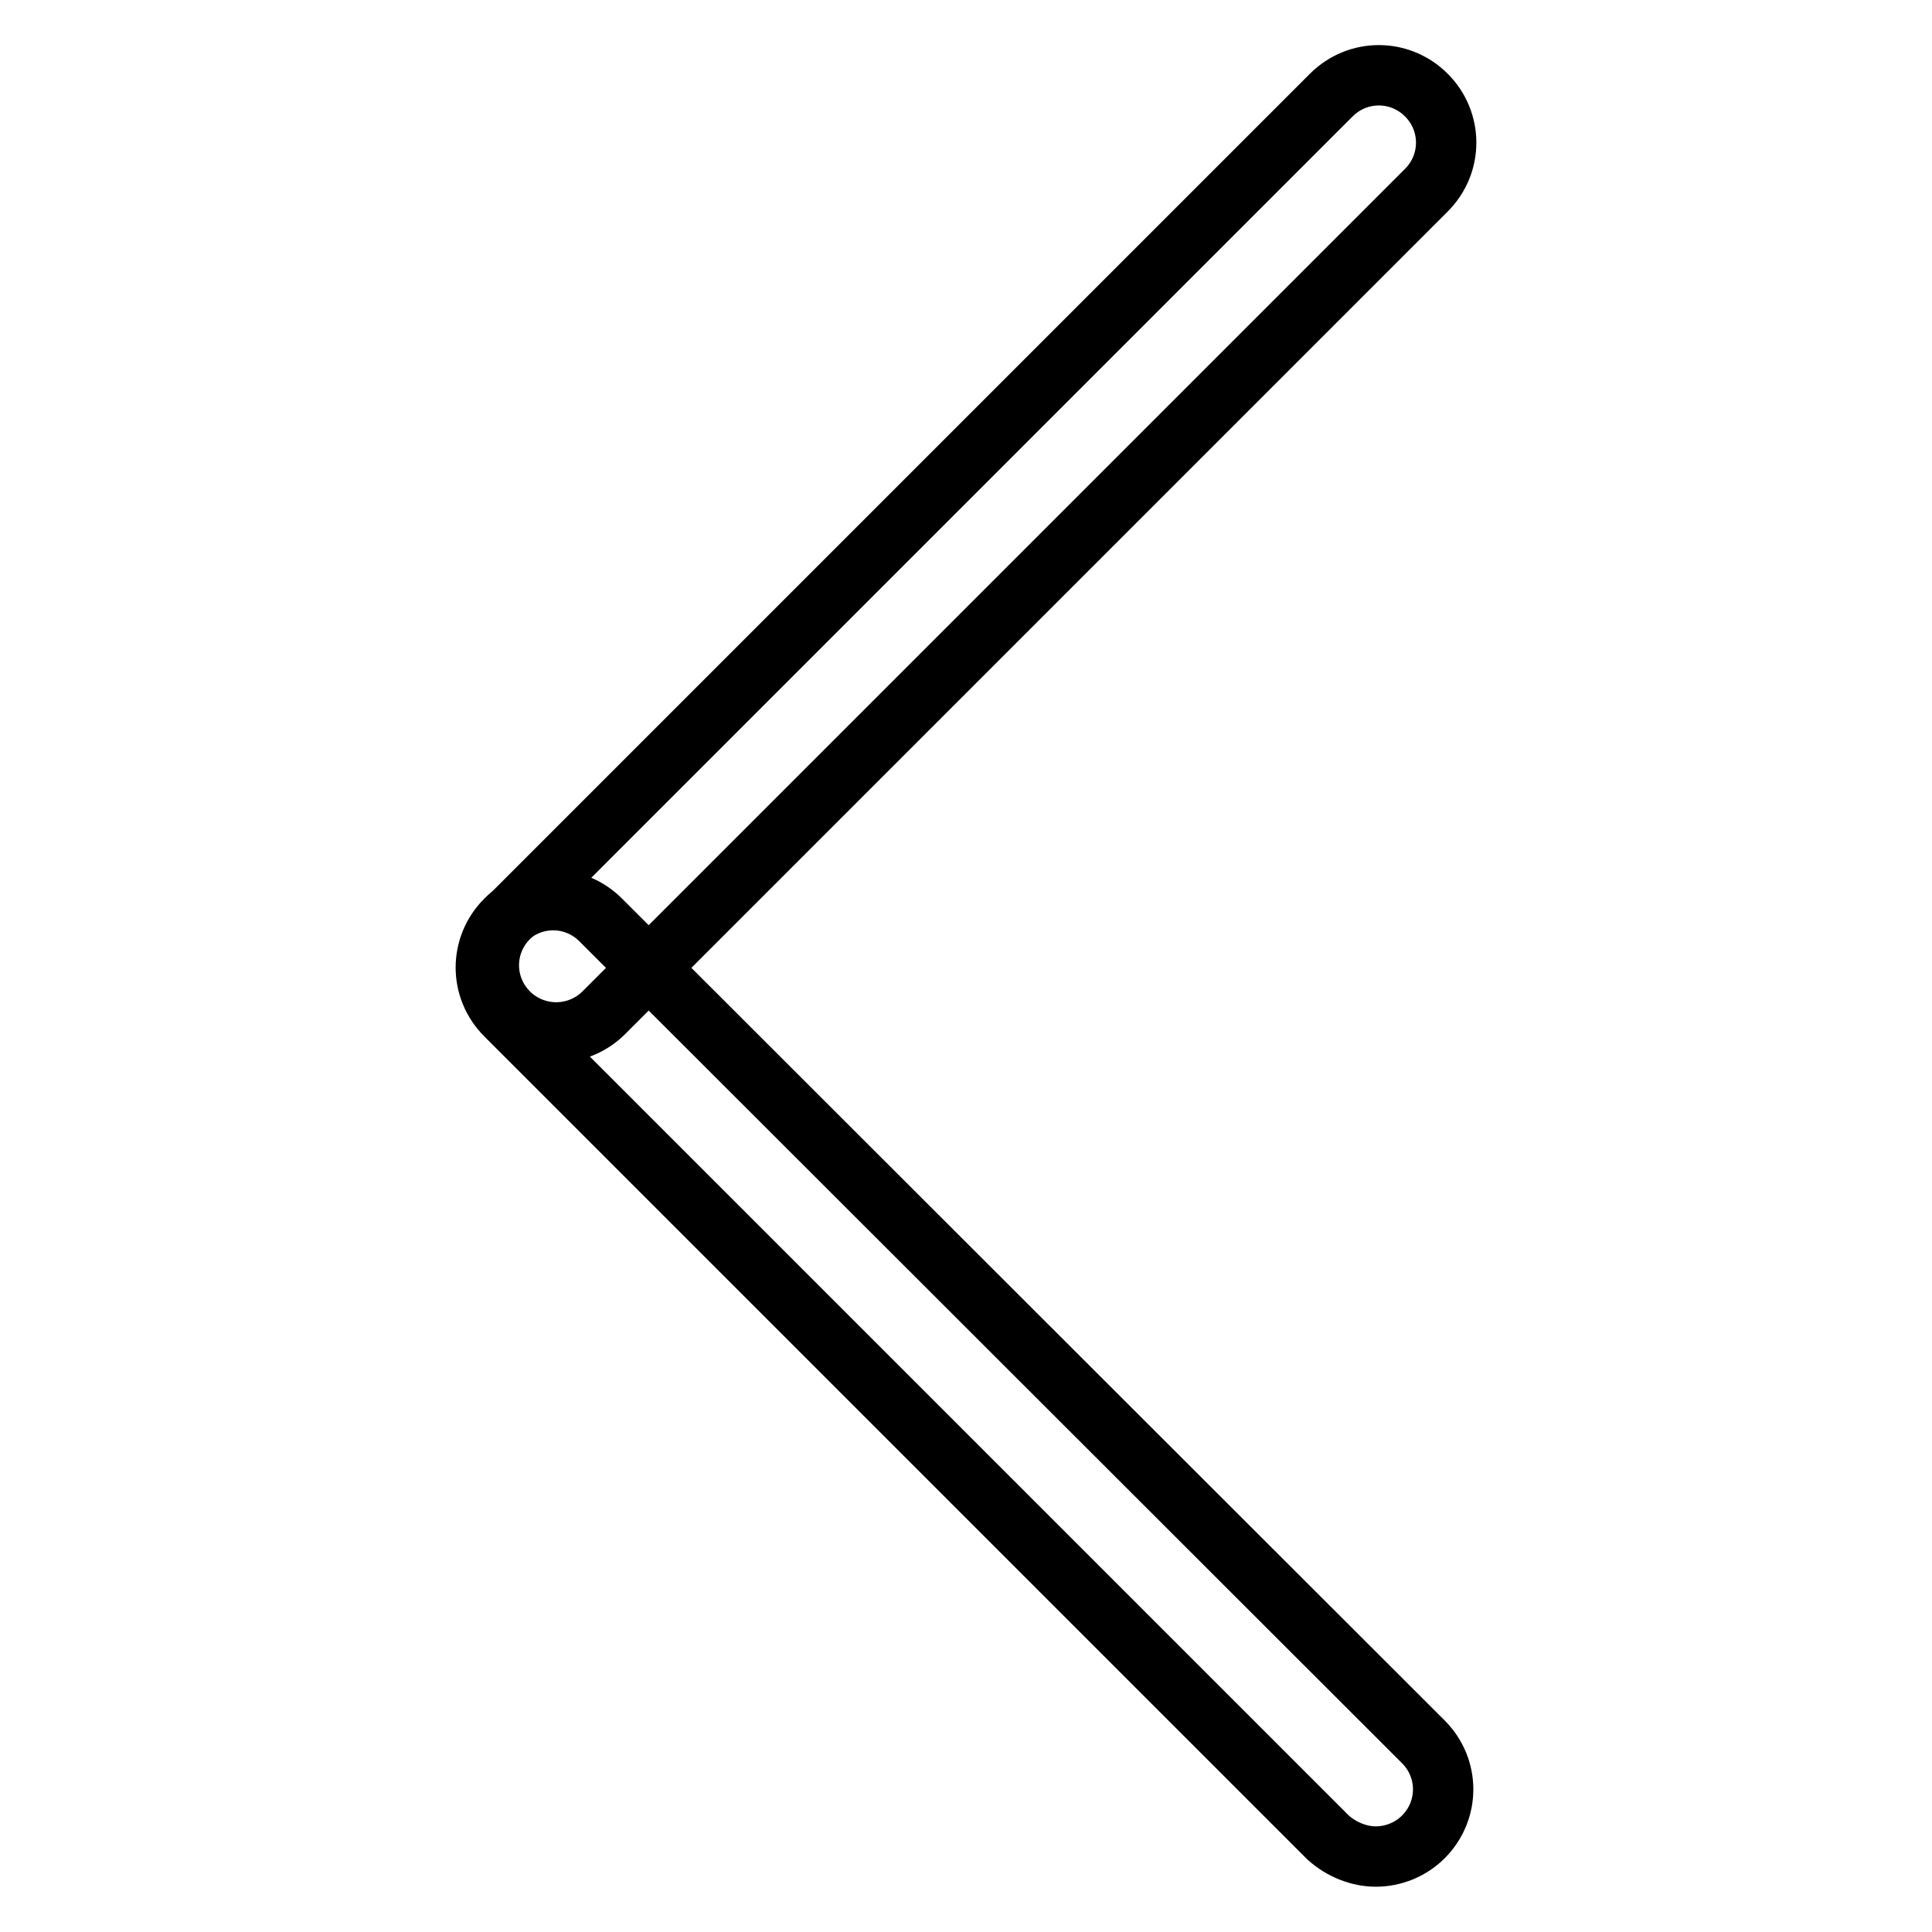
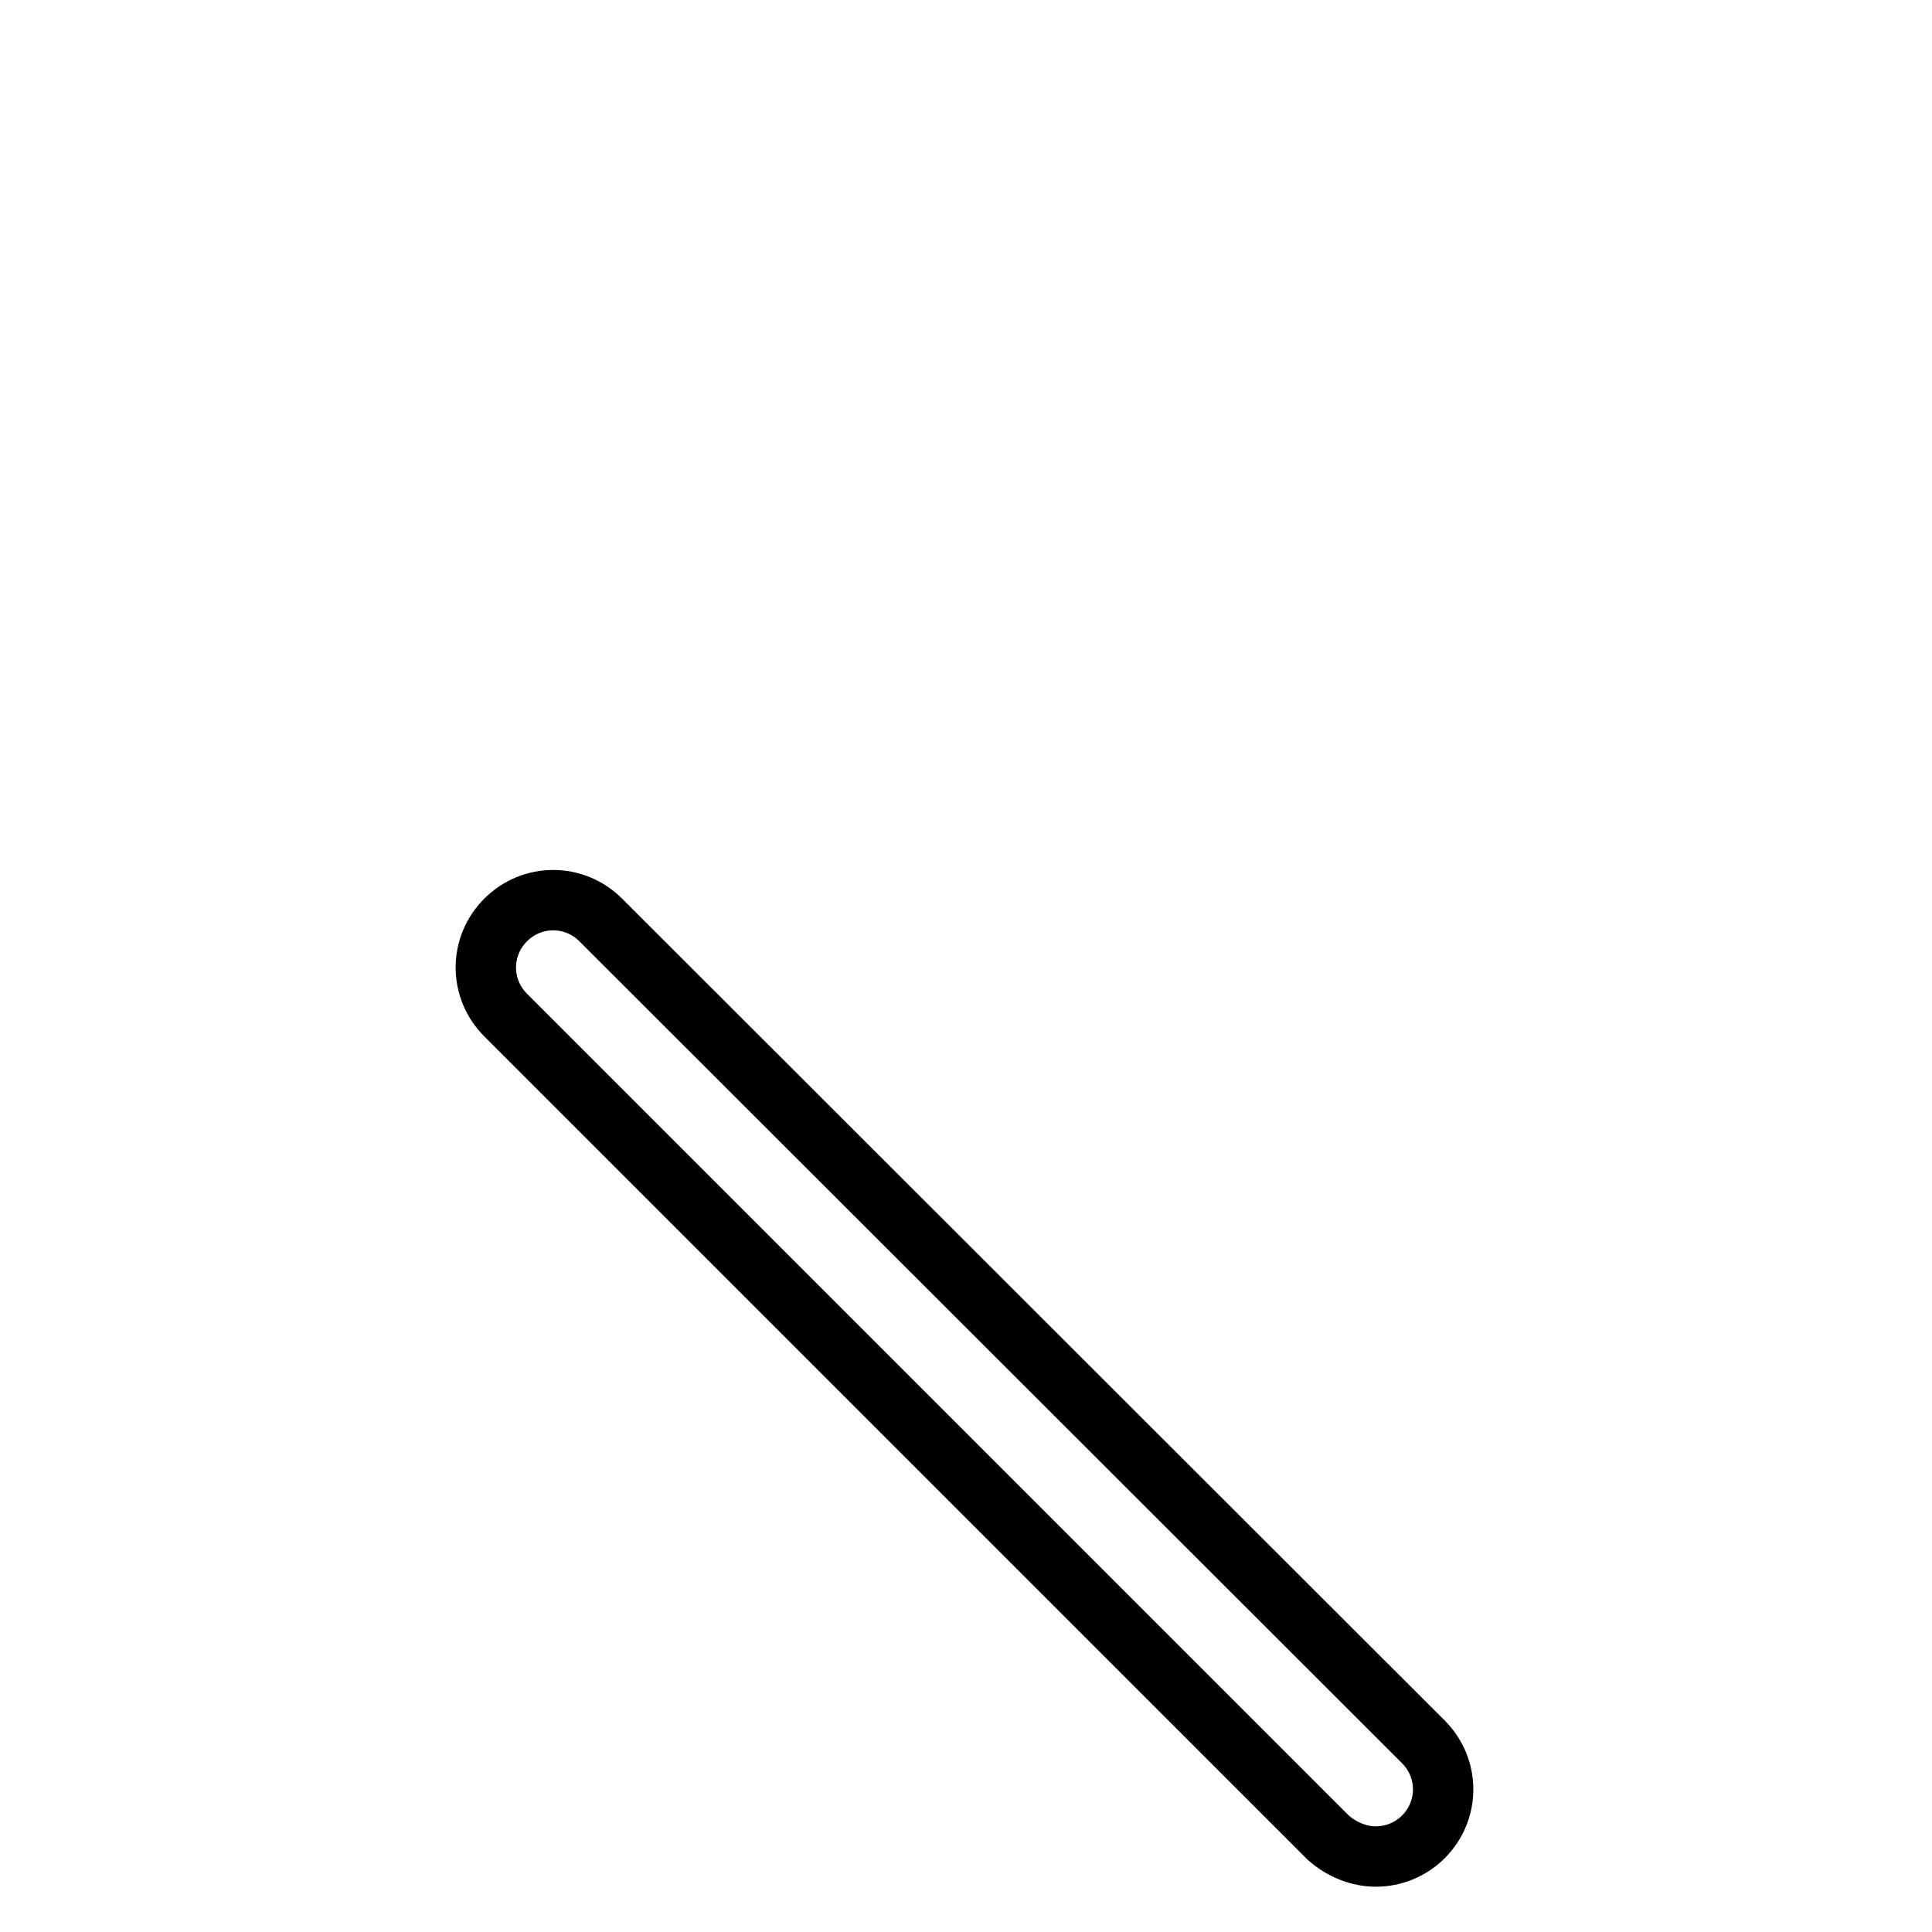
<svg xmlns="http://www.w3.org/2000/svg" version="1.1" x="0px" y="0px" viewBox="0 0 256 256" enable-background="new 0 0 256 256" xml:space="preserve">
  <g>
-     <path stroke-width="8" fill-opacity="0" stroke="#000000" d="M73.7,136.8c2.3,0,4.6-0.9,6.3-2.6l109-109c3.5-3.5,3.5-9.1,0-12.6c-3.5-3.5-9.1-3.5-12.6,0l-109,109 c-3.5,3.5-3.5,9.1,0,12.6C69.1,135.9,71.4,136.8,73.7,136.8L73.7,136.8z" />
    <path stroke-width="8" fill-opacity="0" stroke="#000000" d="M182.3,246c2.3,0,4.6-0.9,6.3-2.6c3.5-3.5,3.5-9.1,0-12.6l-109-108.9c-3.5-3.5-9.1-3.5-12.6,0 c-3.5,3.5-3.5,9.1,0,12.6l109,109C177.8,245.1,180.1,246,182.3,246z" />
  </g>
</svg>